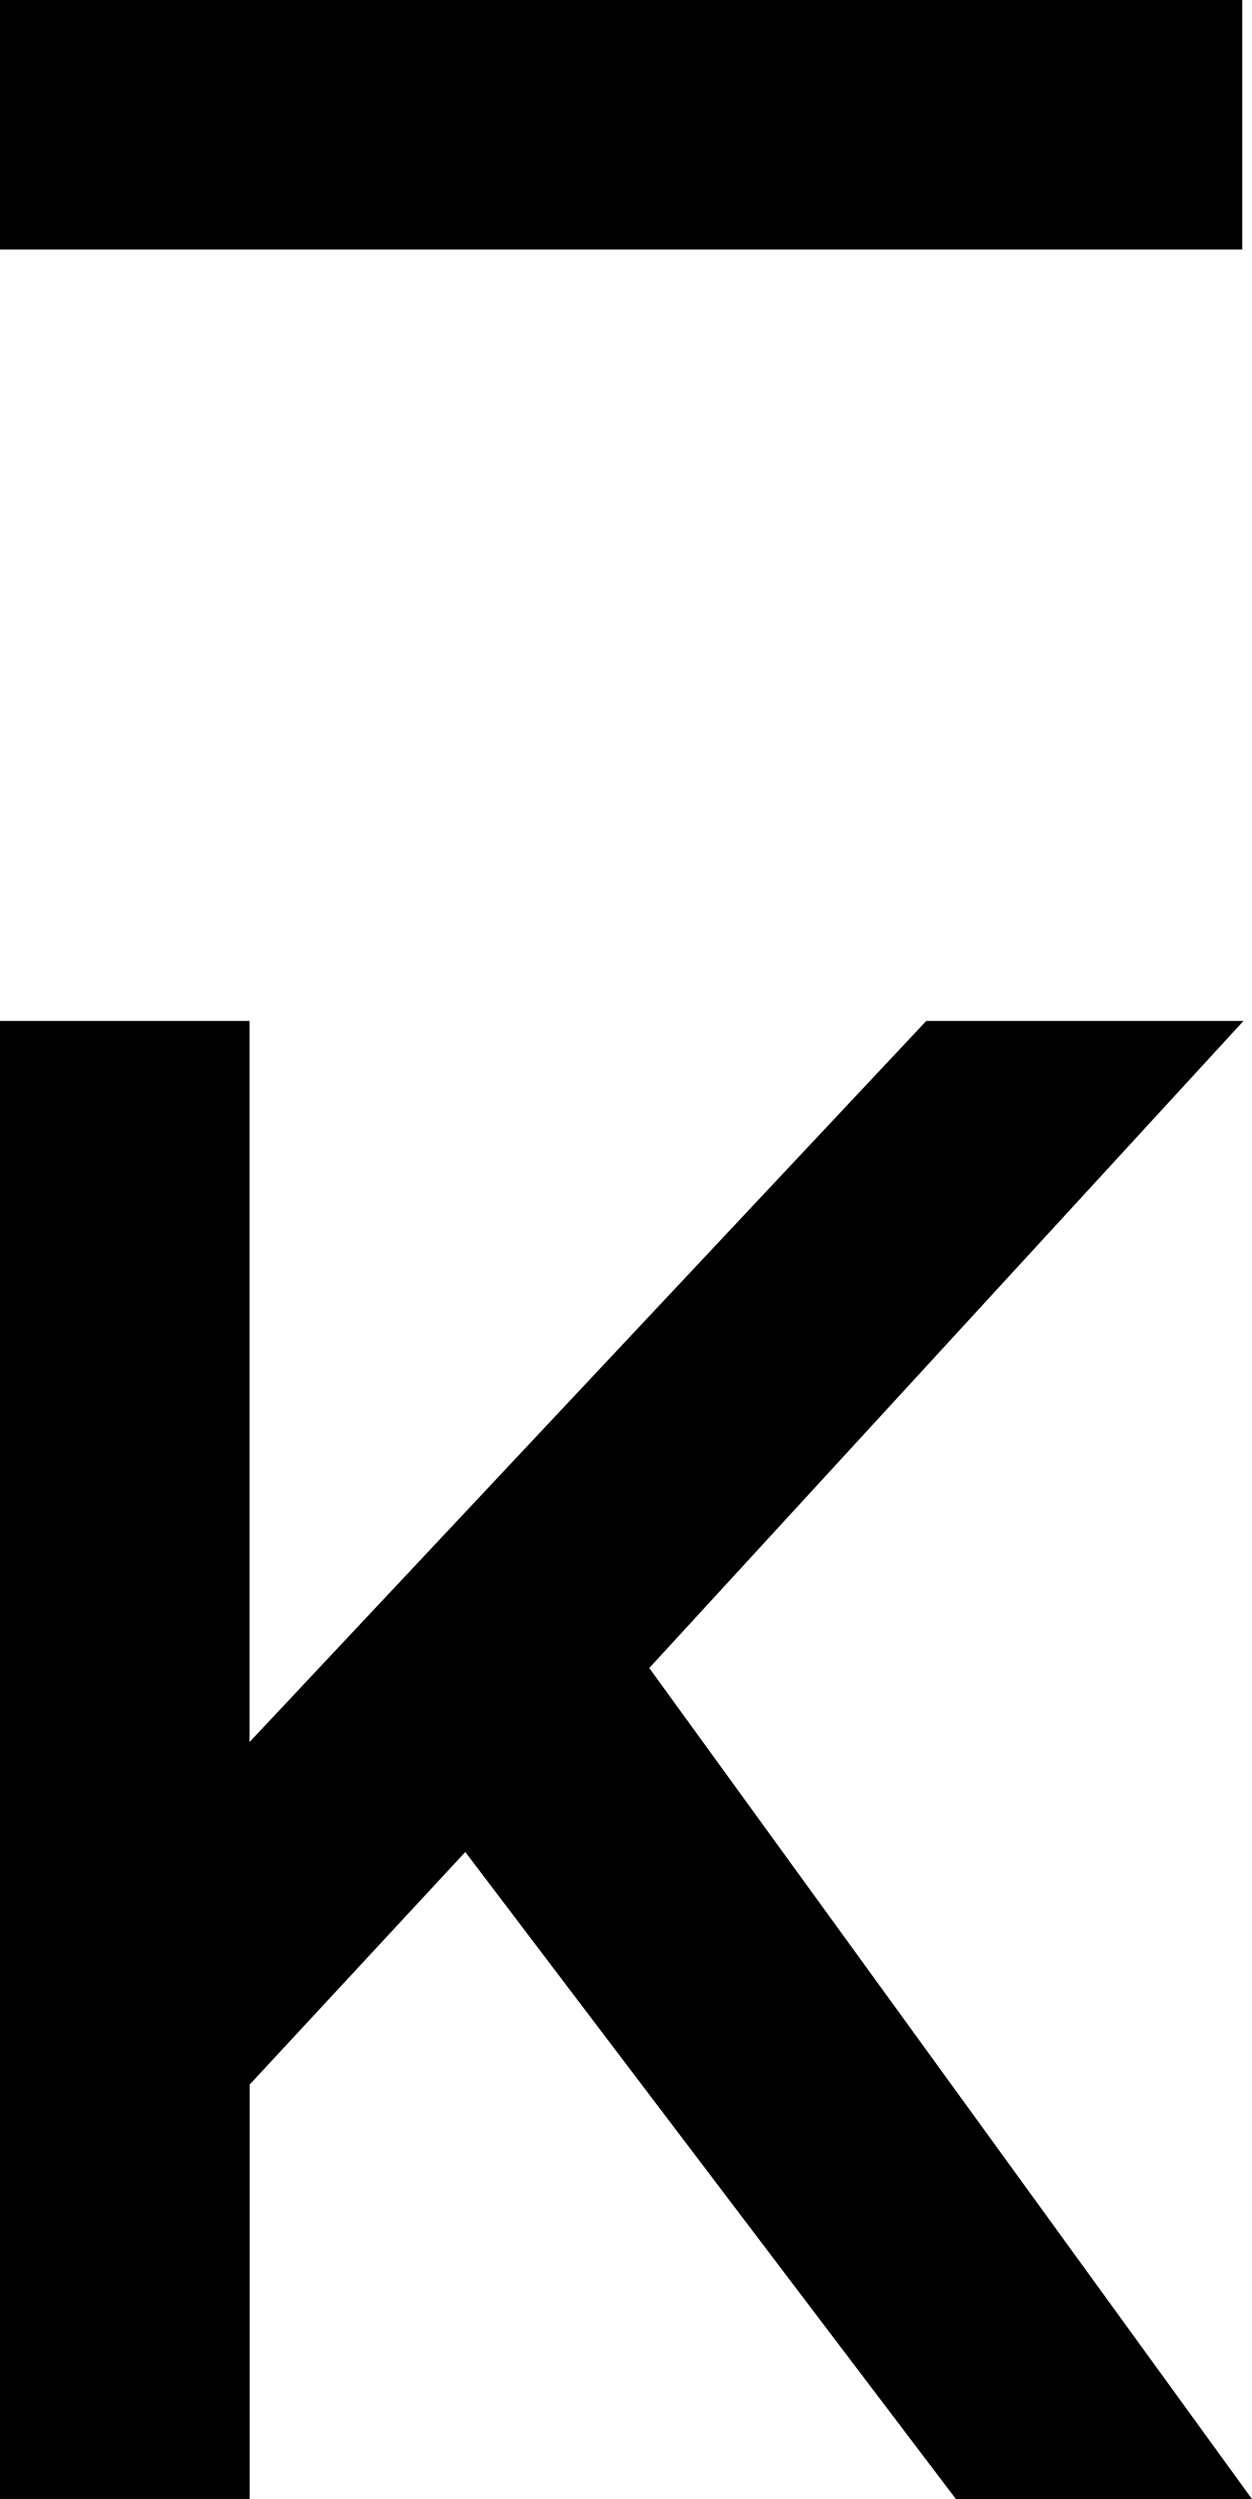
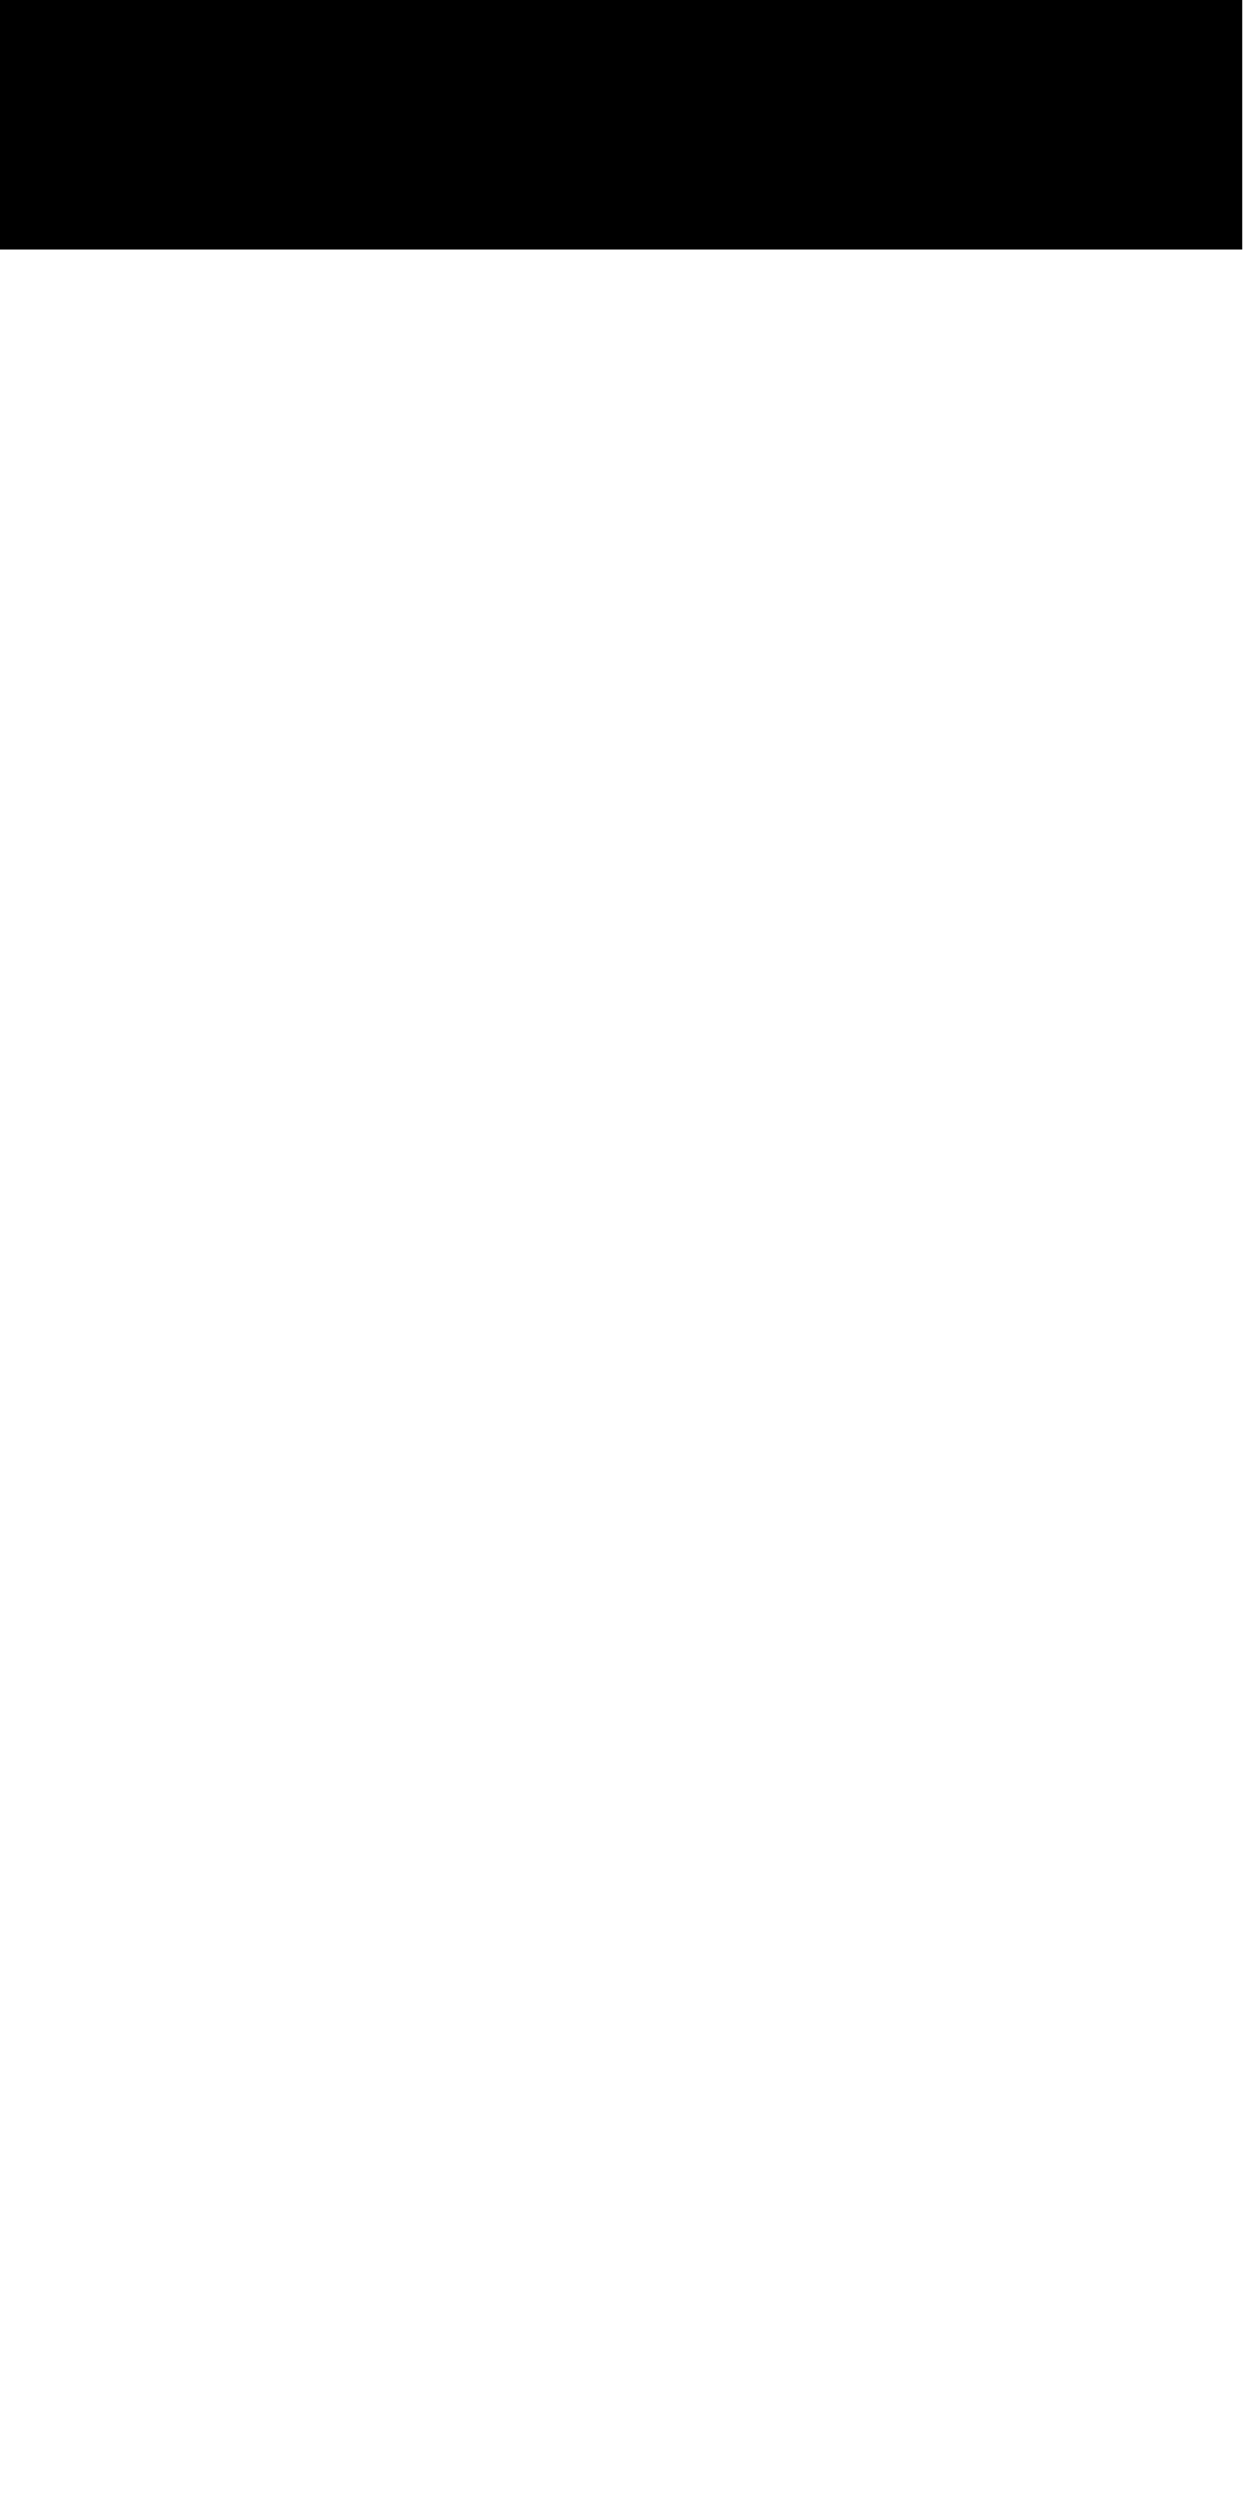
<svg xmlns="http://www.w3.org/2000/svg" id="Grupo_2" data-name="Grupo 2" width="51.363" height="102.523" viewBox="0 0 51.363 102.523">
-   <path id="Trazado_2" data-name="Trazado 2" d="M0,88.62H10.237v29.585L38,88.62H51.014L26.636,115.167l24.727,34.094H39.217L19.089,122.714l-8.847,9.542v17H0Z" transform="translate(0 -46.737)" />
  <rect id="Rectángulo_2" data-name="Rectángulo 2" width="50.962" height="10.237" />
</svg>